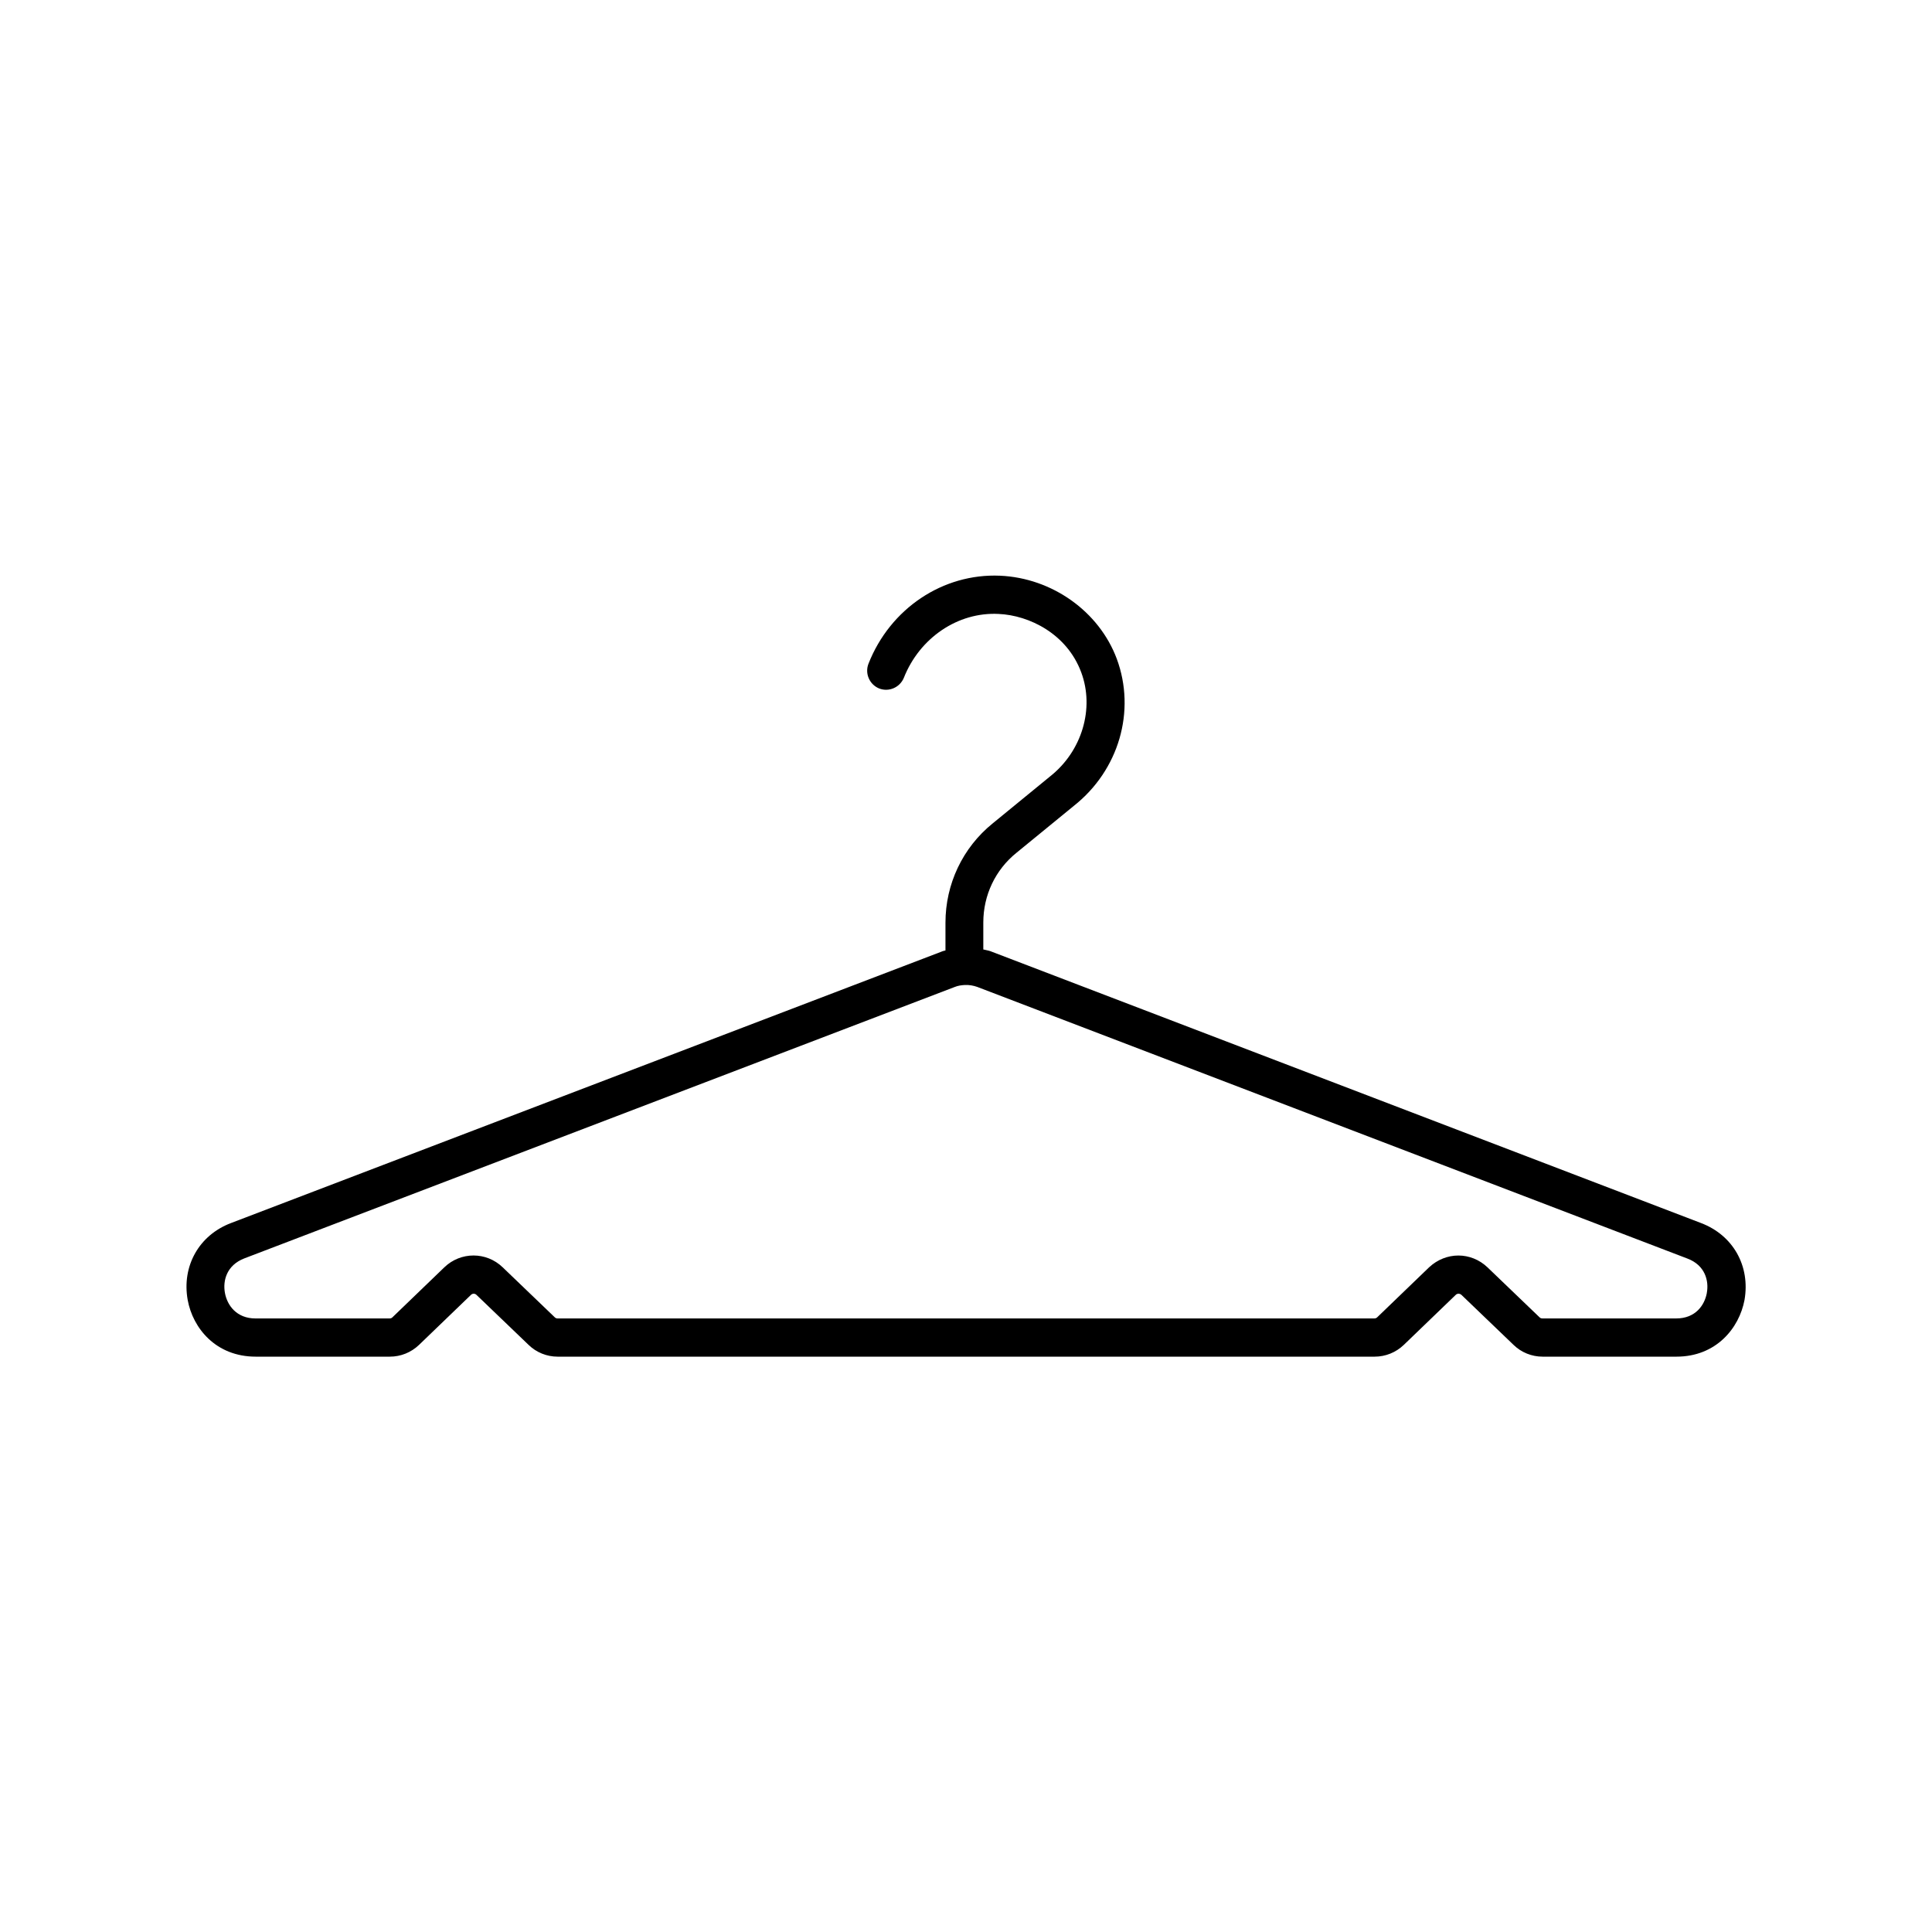
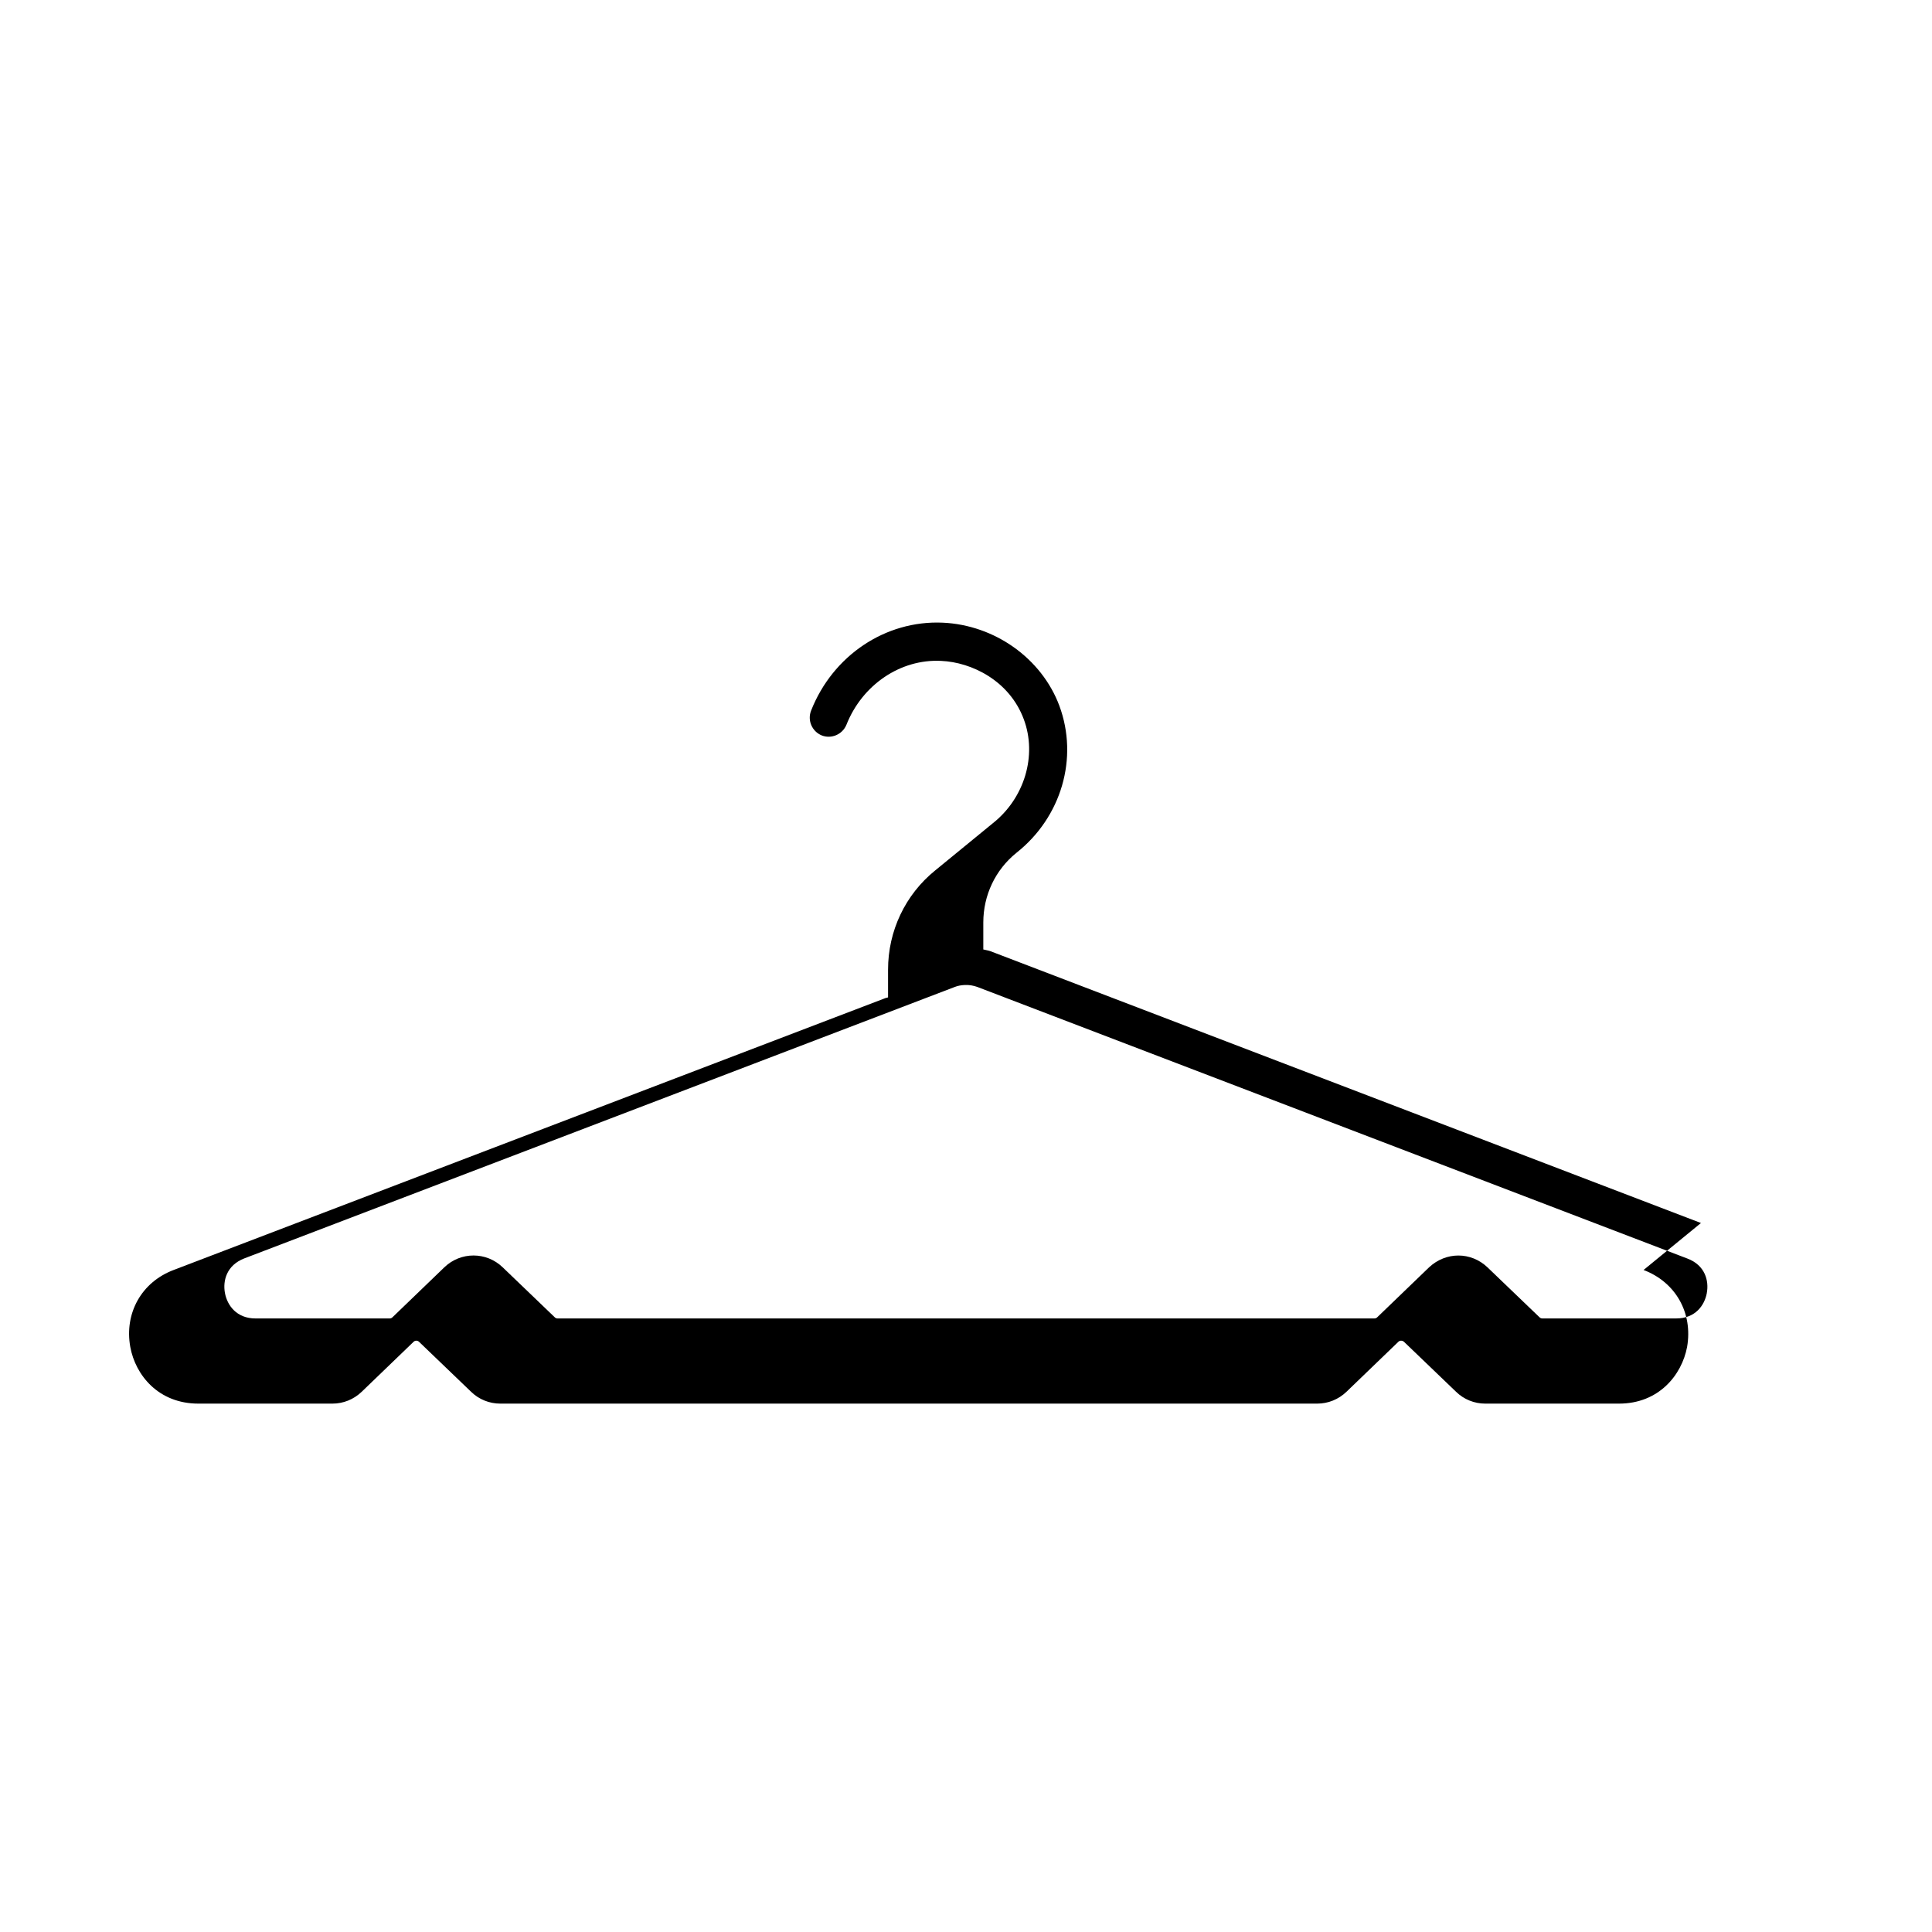
<svg xmlns="http://www.w3.org/2000/svg" fill="#000000" width="800px" height="800px" version="1.1" viewBox="144 144 512 512">
-   <path d="m594.77 468.11-188.32-72.043c-0.605-0.203-1.258-0.301-1.863-0.453v-7.152c0-7.203 3.176-13.957 8.816-18.488l15.215-12.445c11.891-9.422 16.473-25.09 11.336-38.945-4.684-12.543-17.129-21.41-30.934-22.016-15.164-0.656-29.121 8.715-34.863 23.328-1.008 2.57 0.25 5.492 2.82 6.551 2.57 1.008 5.492-0.25 6.551-2.82 4.18-10.578 14.309-17.48 25.09-16.93 8.16 0.352 18.137 5.289 21.914 15.469 3.578 9.574 0.203 20.906-8.211 27.559l-15.266 12.496c-7.961 6.449-12.496 16.07-12.496 26.301v7.356c-0.352 0.102-0.707 0.152-1.008 0.301l-188.32 71.934c-8.516 3.223-13.098 11.438-11.488 20.402 1.359 7.457 7.457 15.012 18.035 15.012h35.52c2.922 0 5.644-1.109 7.758-3.125l13.754-13.25c0.402-0.402 1.059-0.402 1.461 0l13.805 13.25c2.066 2.016 4.836 3.125 7.707 3.125h216.49c2.922 0 5.644-1.109 7.758-3.125l13.754-13.25c0.402-0.402 1.059-0.402 1.512 0l13.805 13.25c2.066 2.016 4.836 3.125 7.707 3.125h35.469c10.531 0 16.625-7.559 18.035-15.012 1.566-9.016-3.019-17.176-11.535-20.402zm1.562 18.539c-0.605 3.273-3.023 6.75-8.113 6.75h-35.469c-0.301 0-0.555-0.102-0.754-0.301l-13.805-13.25c-2.168-2.066-4.938-3.125-7.707-3.125s-5.543 1.059-7.758 3.125l-13.754 13.25c-0.203 0.203-0.453 0.301-0.754 0.301l-216.44 0.004c-0.301 0-0.555-0.102-0.754-0.301l-13.805-13.25c-4.332-4.18-11.133-4.18-15.469 0l-13.754 13.25c-0.203 0.203-0.453 0.301-0.754 0.301h-35.52c-5.039 0-7.508-3.477-8.113-6.75s0.453-7.356 5.141-9.168l188.32-71.949c0.754-0.301 1.613-0.453 2.621-0.504 1.16-0.051 2.266 0.152 3.273 0.504l188.22 71.996c4.684 1.762 5.742 5.894 5.137 9.117z" />
+   <path d="m594.77 468.11-188.32-72.043c-0.605-0.203-1.258-0.301-1.863-0.453v-7.152c0-7.203 3.176-13.957 8.816-18.488c11.891-9.422 16.473-25.09 11.336-38.945-4.684-12.543-17.129-21.41-30.934-22.016-15.164-0.656-29.121 8.715-34.863 23.328-1.008 2.57 0.25 5.492 2.82 6.551 2.57 1.008 5.492-0.25 6.551-2.82 4.18-10.578 14.309-17.48 25.09-16.93 8.16 0.352 18.137 5.289 21.914 15.469 3.578 9.574 0.203 20.906-8.211 27.559l-15.266 12.496c-7.961 6.449-12.496 16.07-12.496 26.301v7.356c-0.352 0.102-0.707 0.152-1.008 0.301l-188.32 71.934c-8.516 3.223-13.098 11.438-11.488 20.402 1.359 7.457 7.457 15.012 18.035 15.012h35.52c2.922 0 5.644-1.109 7.758-3.125l13.754-13.25c0.402-0.402 1.059-0.402 1.461 0l13.805 13.25c2.066 2.016 4.836 3.125 7.707 3.125h216.49c2.922 0 5.644-1.109 7.758-3.125l13.754-13.25c0.402-0.402 1.059-0.402 1.512 0l13.805 13.25c2.066 2.016 4.836 3.125 7.707 3.125h35.469c10.531 0 16.625-7.559 18.035-15.012 1.566-9.016-3.019-17.176-11.535-20.402zm1.562 18.539c-0.605 3.273-3.023 6.75-8.113 6.75h-35.469c-0.301 0-0.555-0.102-0.754-0.301l-13.805-13.25c-2.168-2.066-4.938-3.125-7.707-3.125s-5.543 1.059-7.758 3.125l-13.754 13.25c-0.203 0.203-0.453 0.301-0.754 0.301l-216.44 0.004c-0.301 0-0.555-0.102-0.754-0.301l-13.805-13.25c-4.332-4.18-11.133-4.18-15.469 0l-13.754 13.25c-0.203 0.203-0.453 0.301-0.754 0.301h-35.52c-5.039 0-7.508-3.477-8.113-6.75s0.453-7.356 5.141-9.168l188.32-71.949c0.754-0.301 1.613-0.453 2.621-0.504 1.16-0.051 2.266 0.152 3.273 0.504l188.22 71.996c4.684 1.762 5.742 5.894 5.137 9.117z" />
</svg>